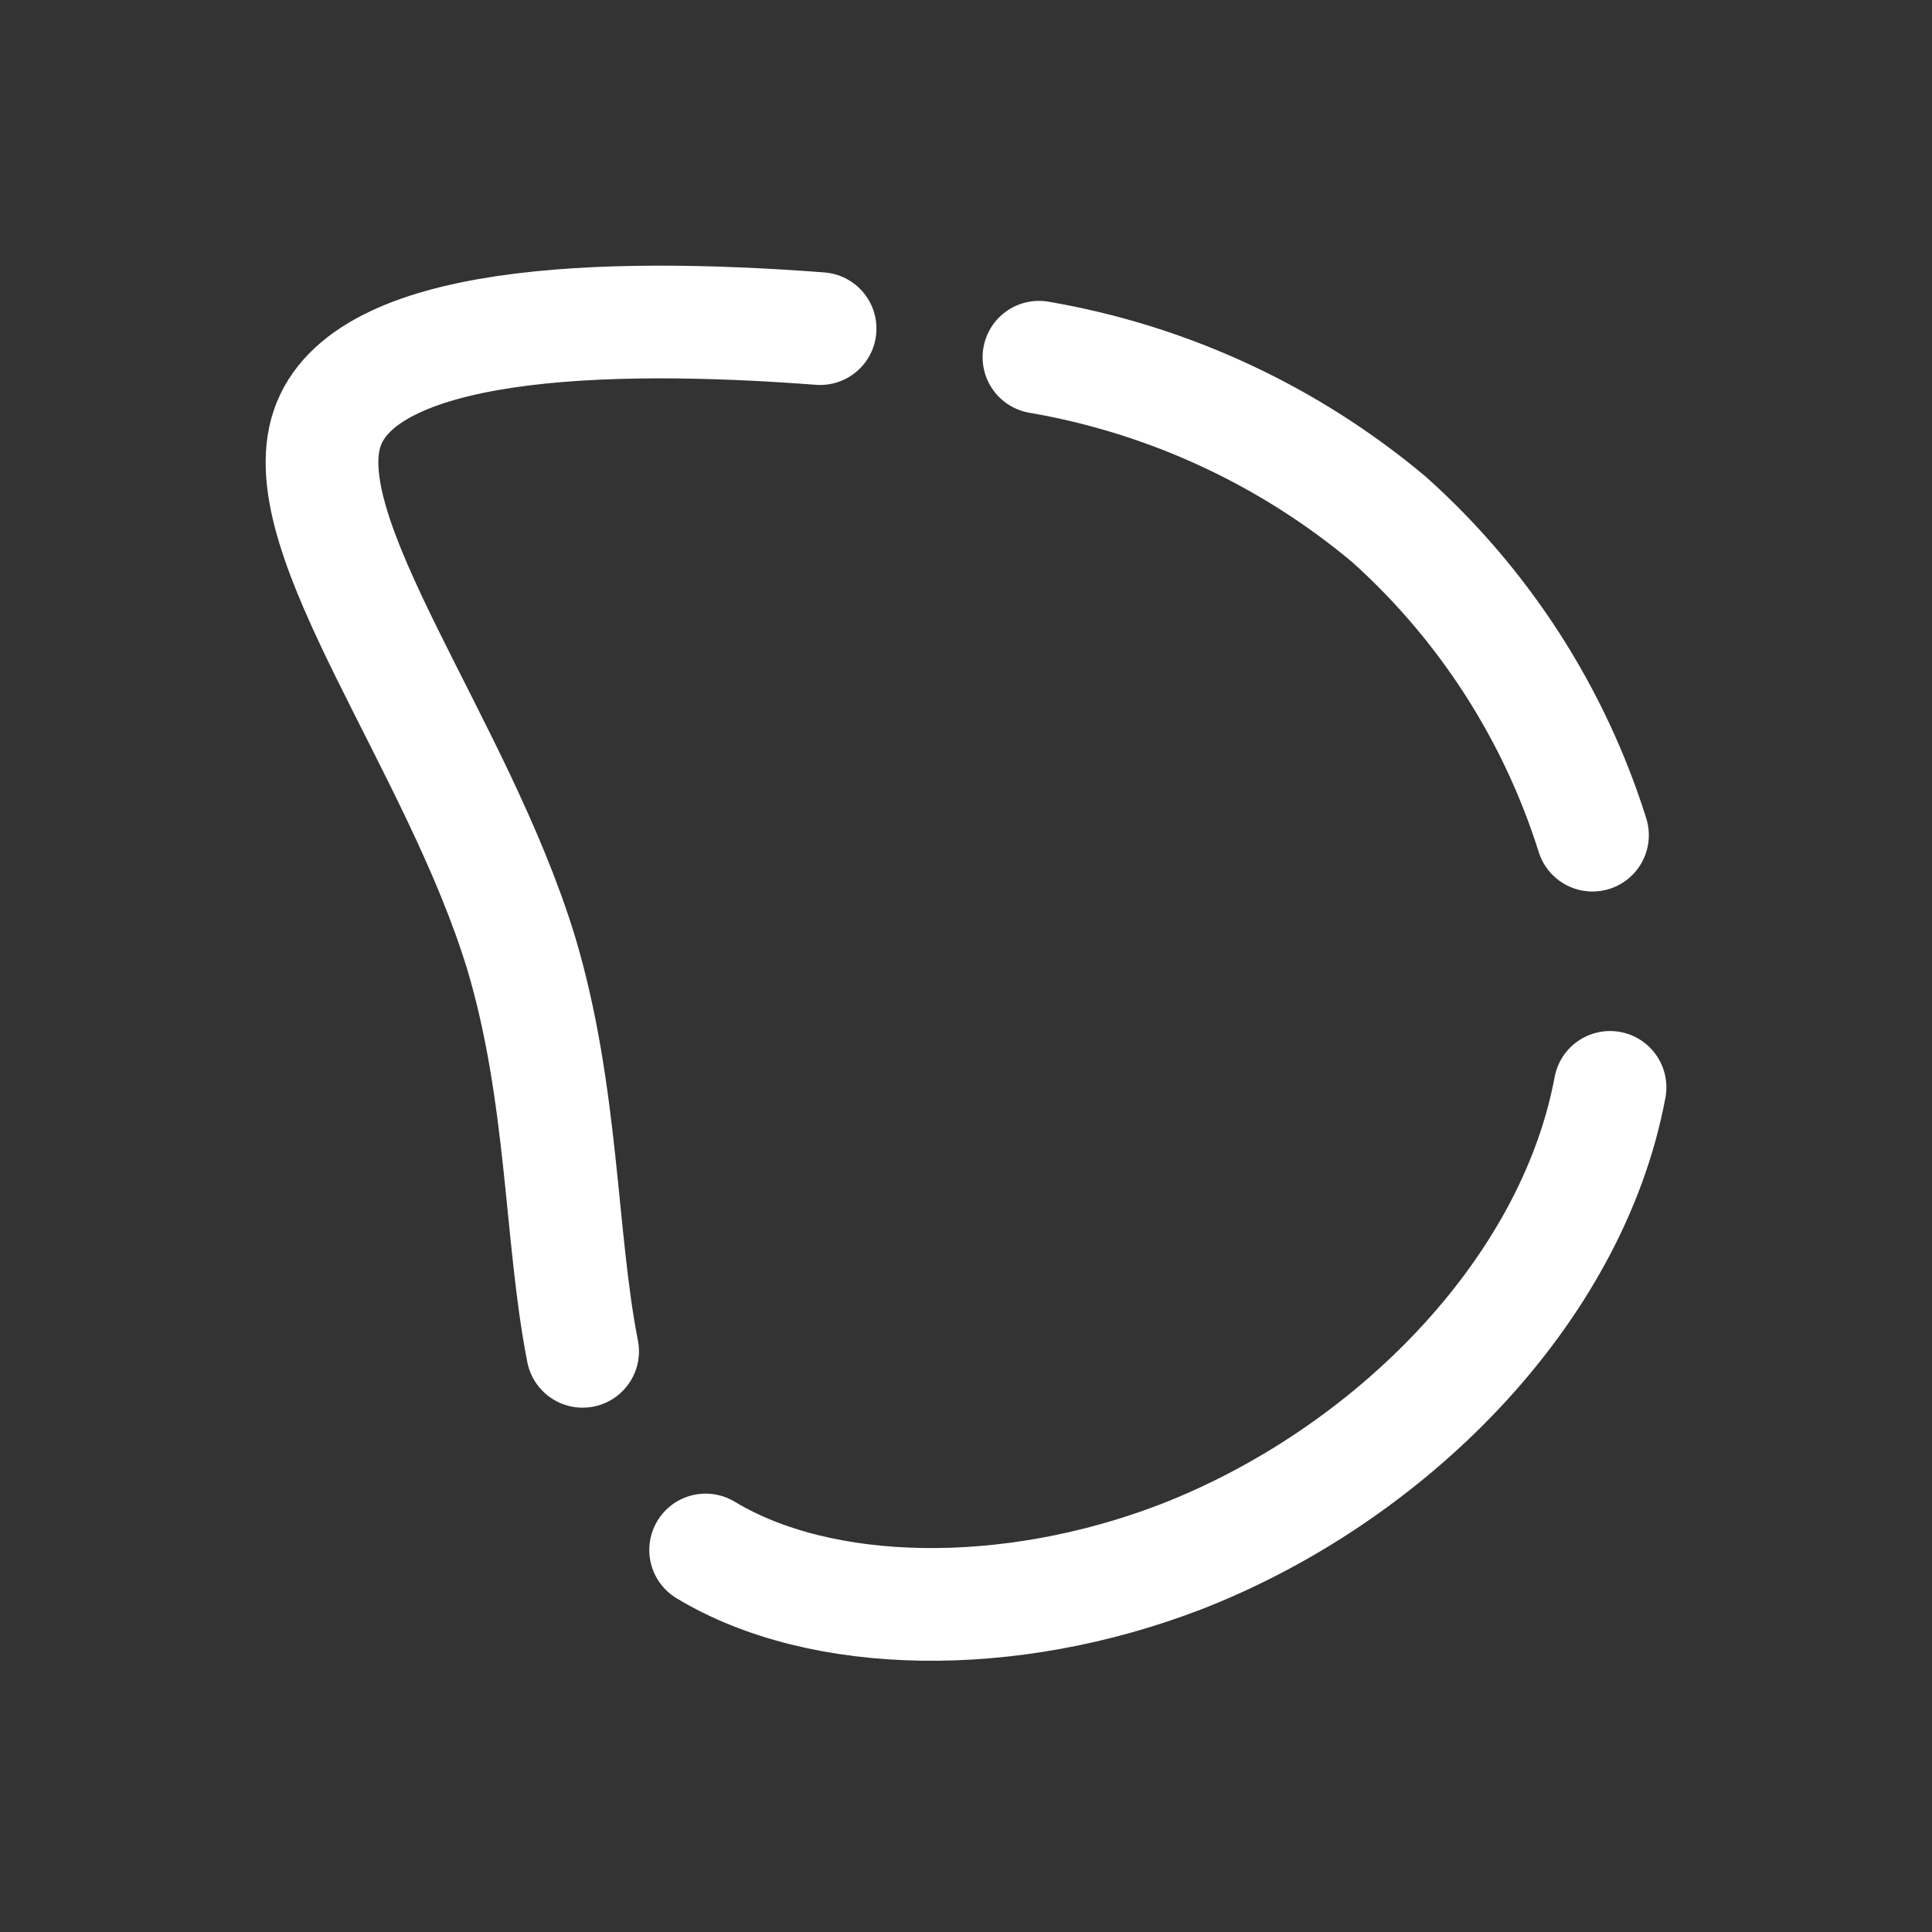
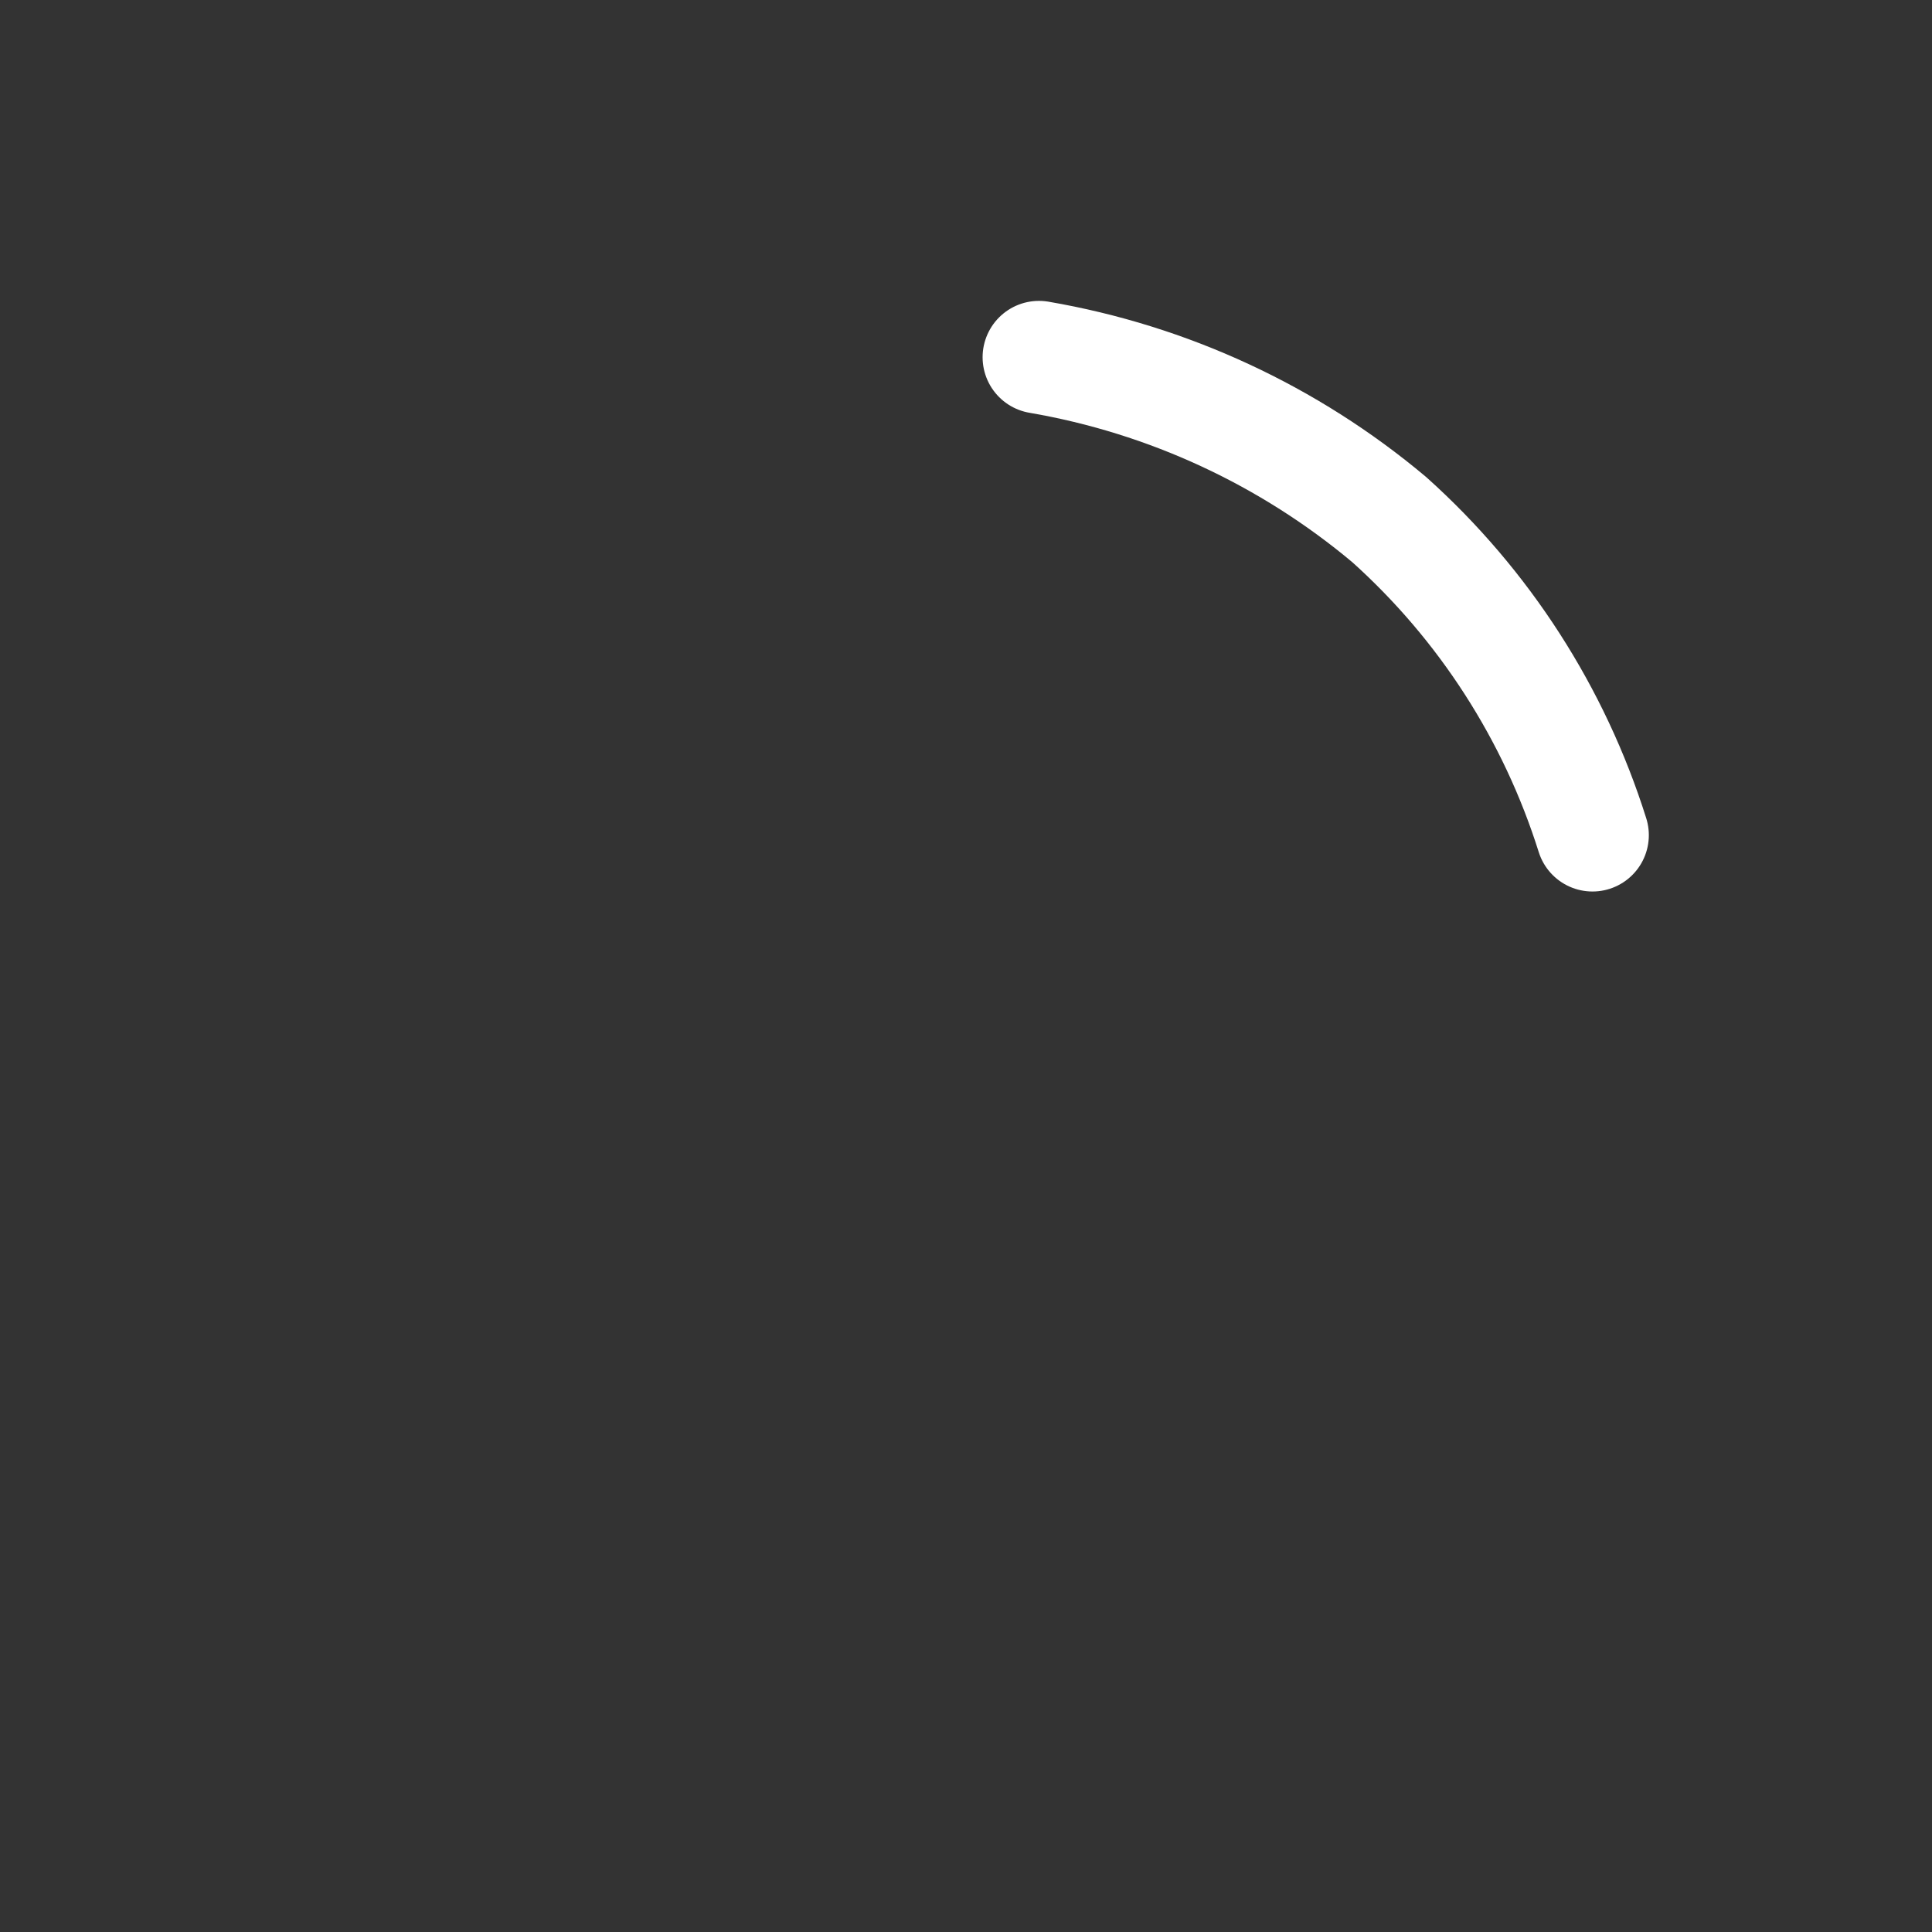
<svg xmlns="http://www.w3.org/2000/svg" width="120" height="120" viewBox="0 0 120 120" fill="none">
  <rect x="0" y="0" width="120" height="120" fill="#333333" stroke="none" />
-   <path d="M36.188 83.933C34.793 76.856 34.997 67.993 32.377 59.215C28.397 46.167 18.07 33.323 20.316 26.62C22.561 19.917 37.328 19.373 50.938 20.411" stroke="white" stroke-width="7" stroke-linecap="round" stroke-linejoin="round" />
-   <path d="M100.002 67.539C97.62 80.315 86.256 91.679 73.344 96.698C62.694 100.798 51.007 100.61 43.828 96.272" stroke="white" stroke-width="7" stroke-linecap="round" stroke-linejoin="round" />
  <path d="M64.531 22.188C72.55 23.564 80.058 27.045 86.29 32.276C92.178 37.558 96.538 44.327 98.912 51.873" stroke="white" stroke-width="7" stroke-linecap="round" stroke-linejoin="round" />
</svg>